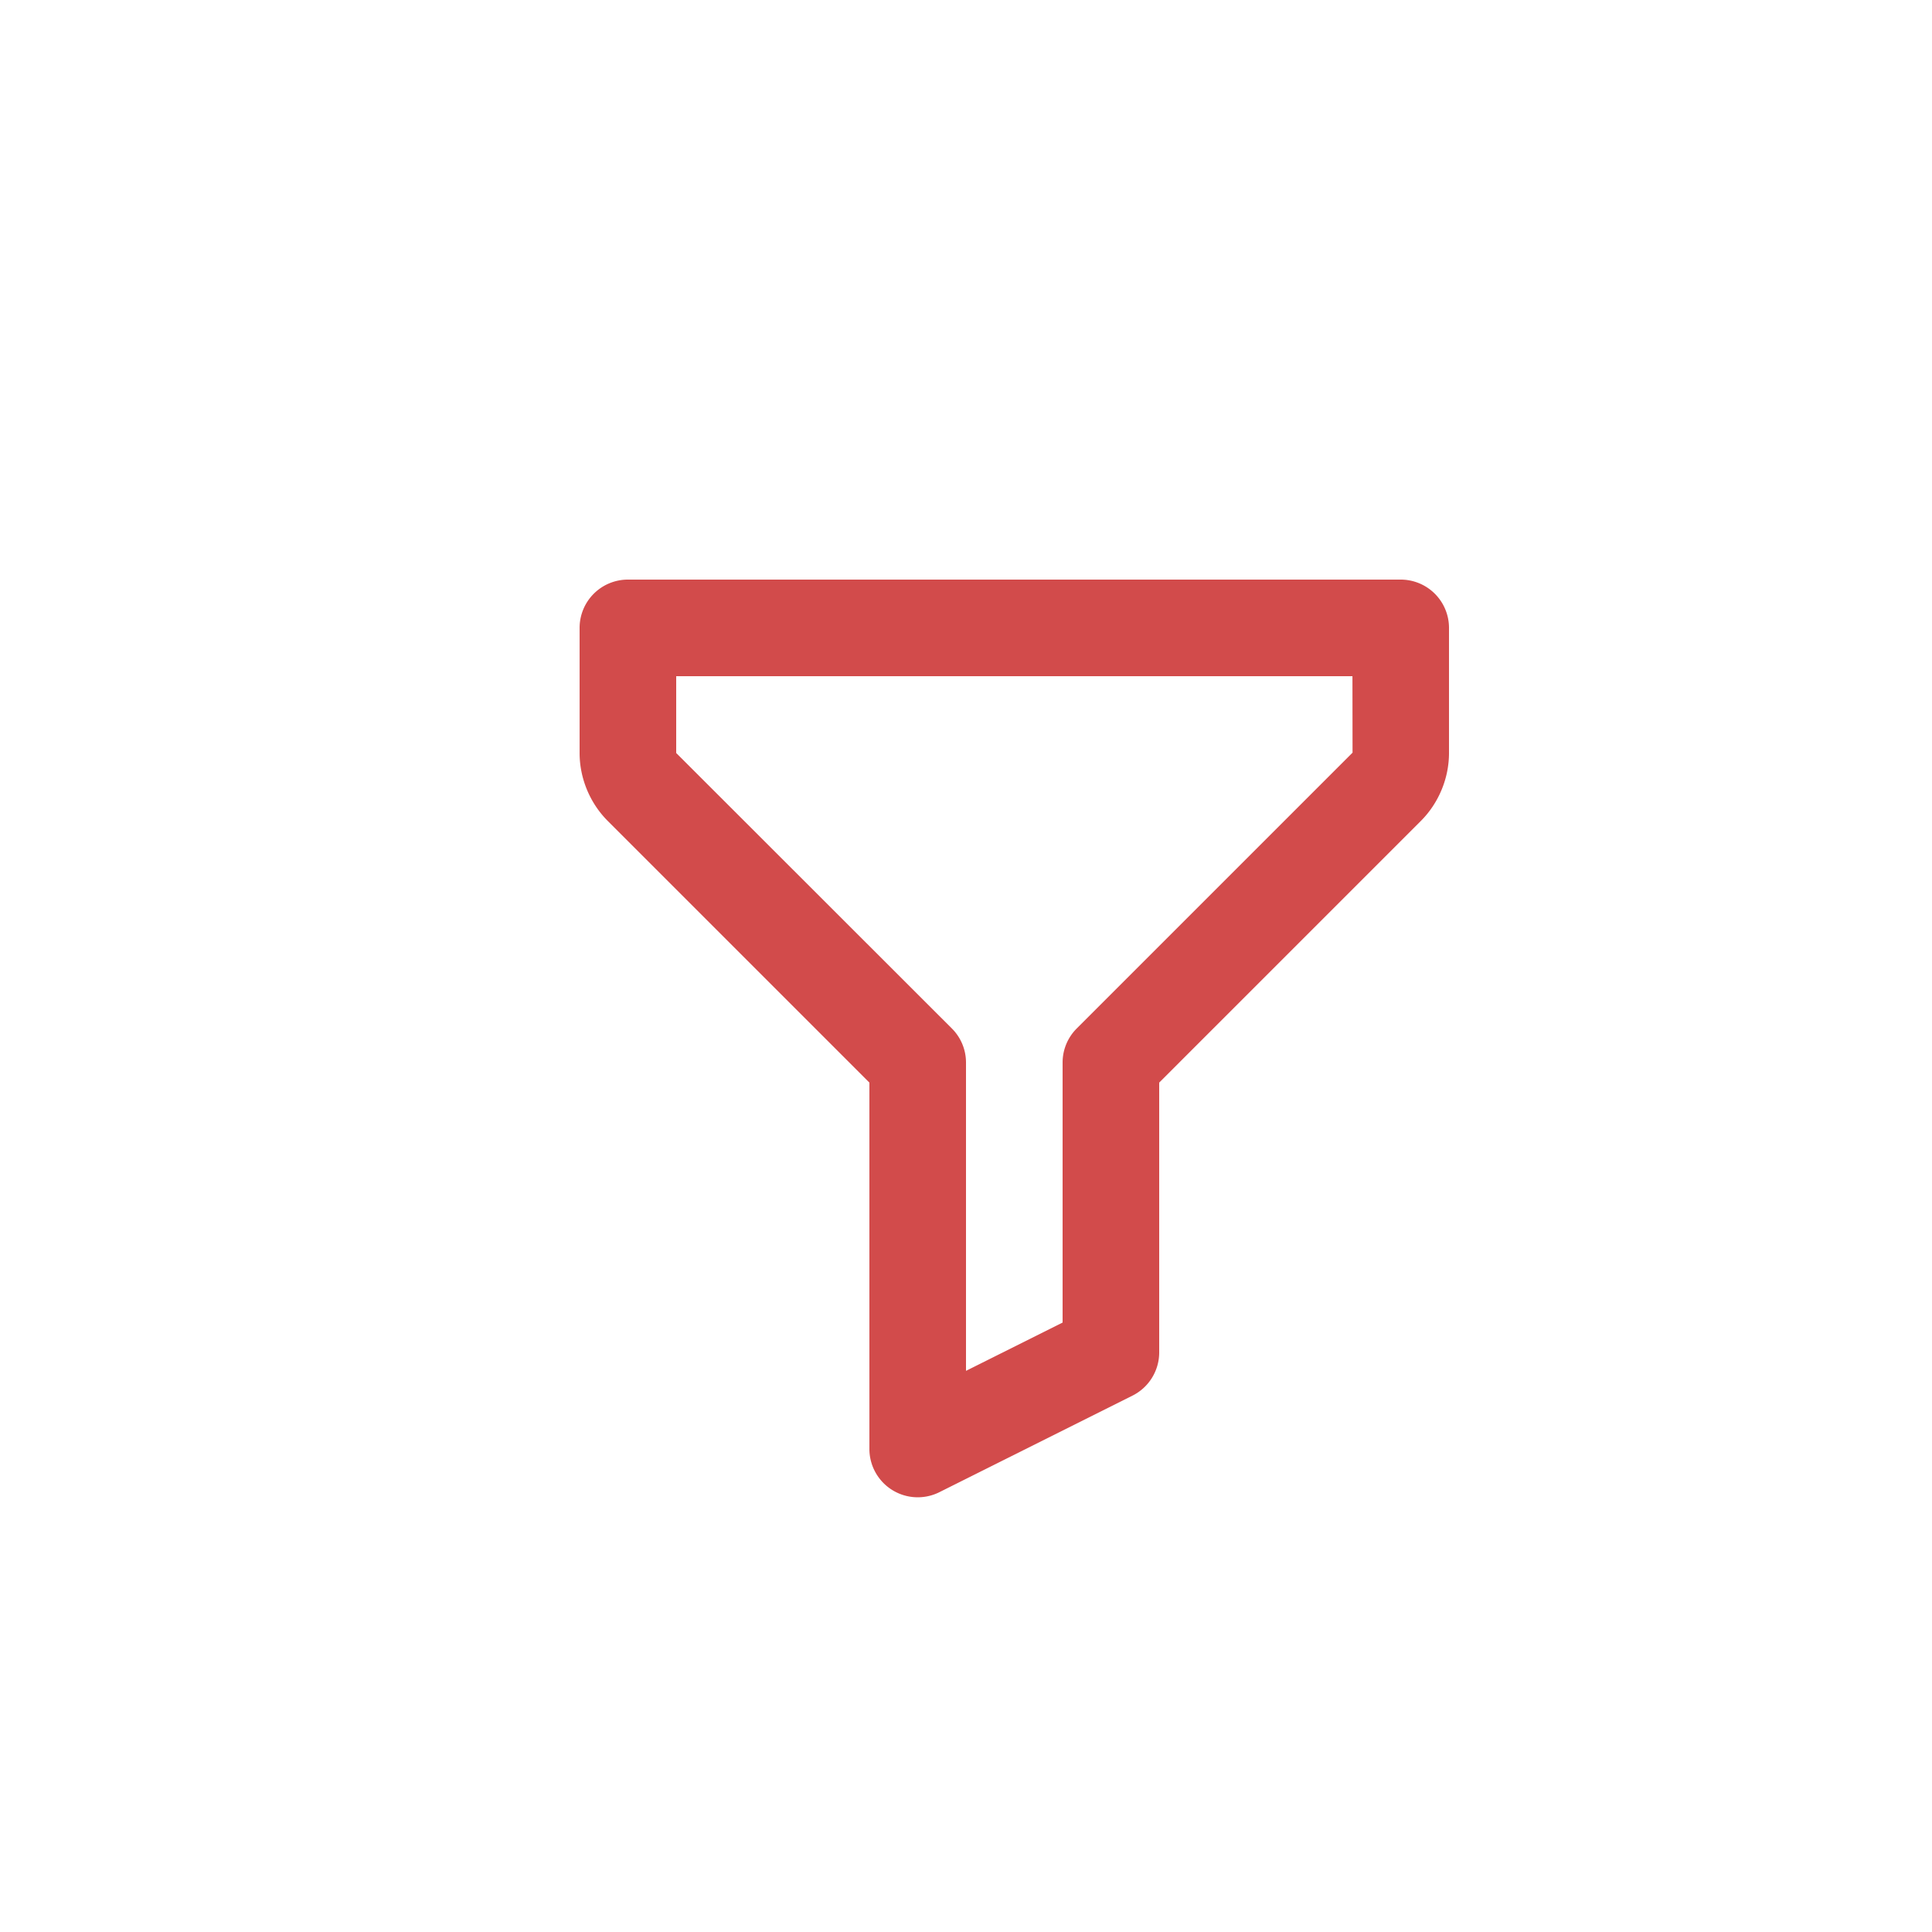
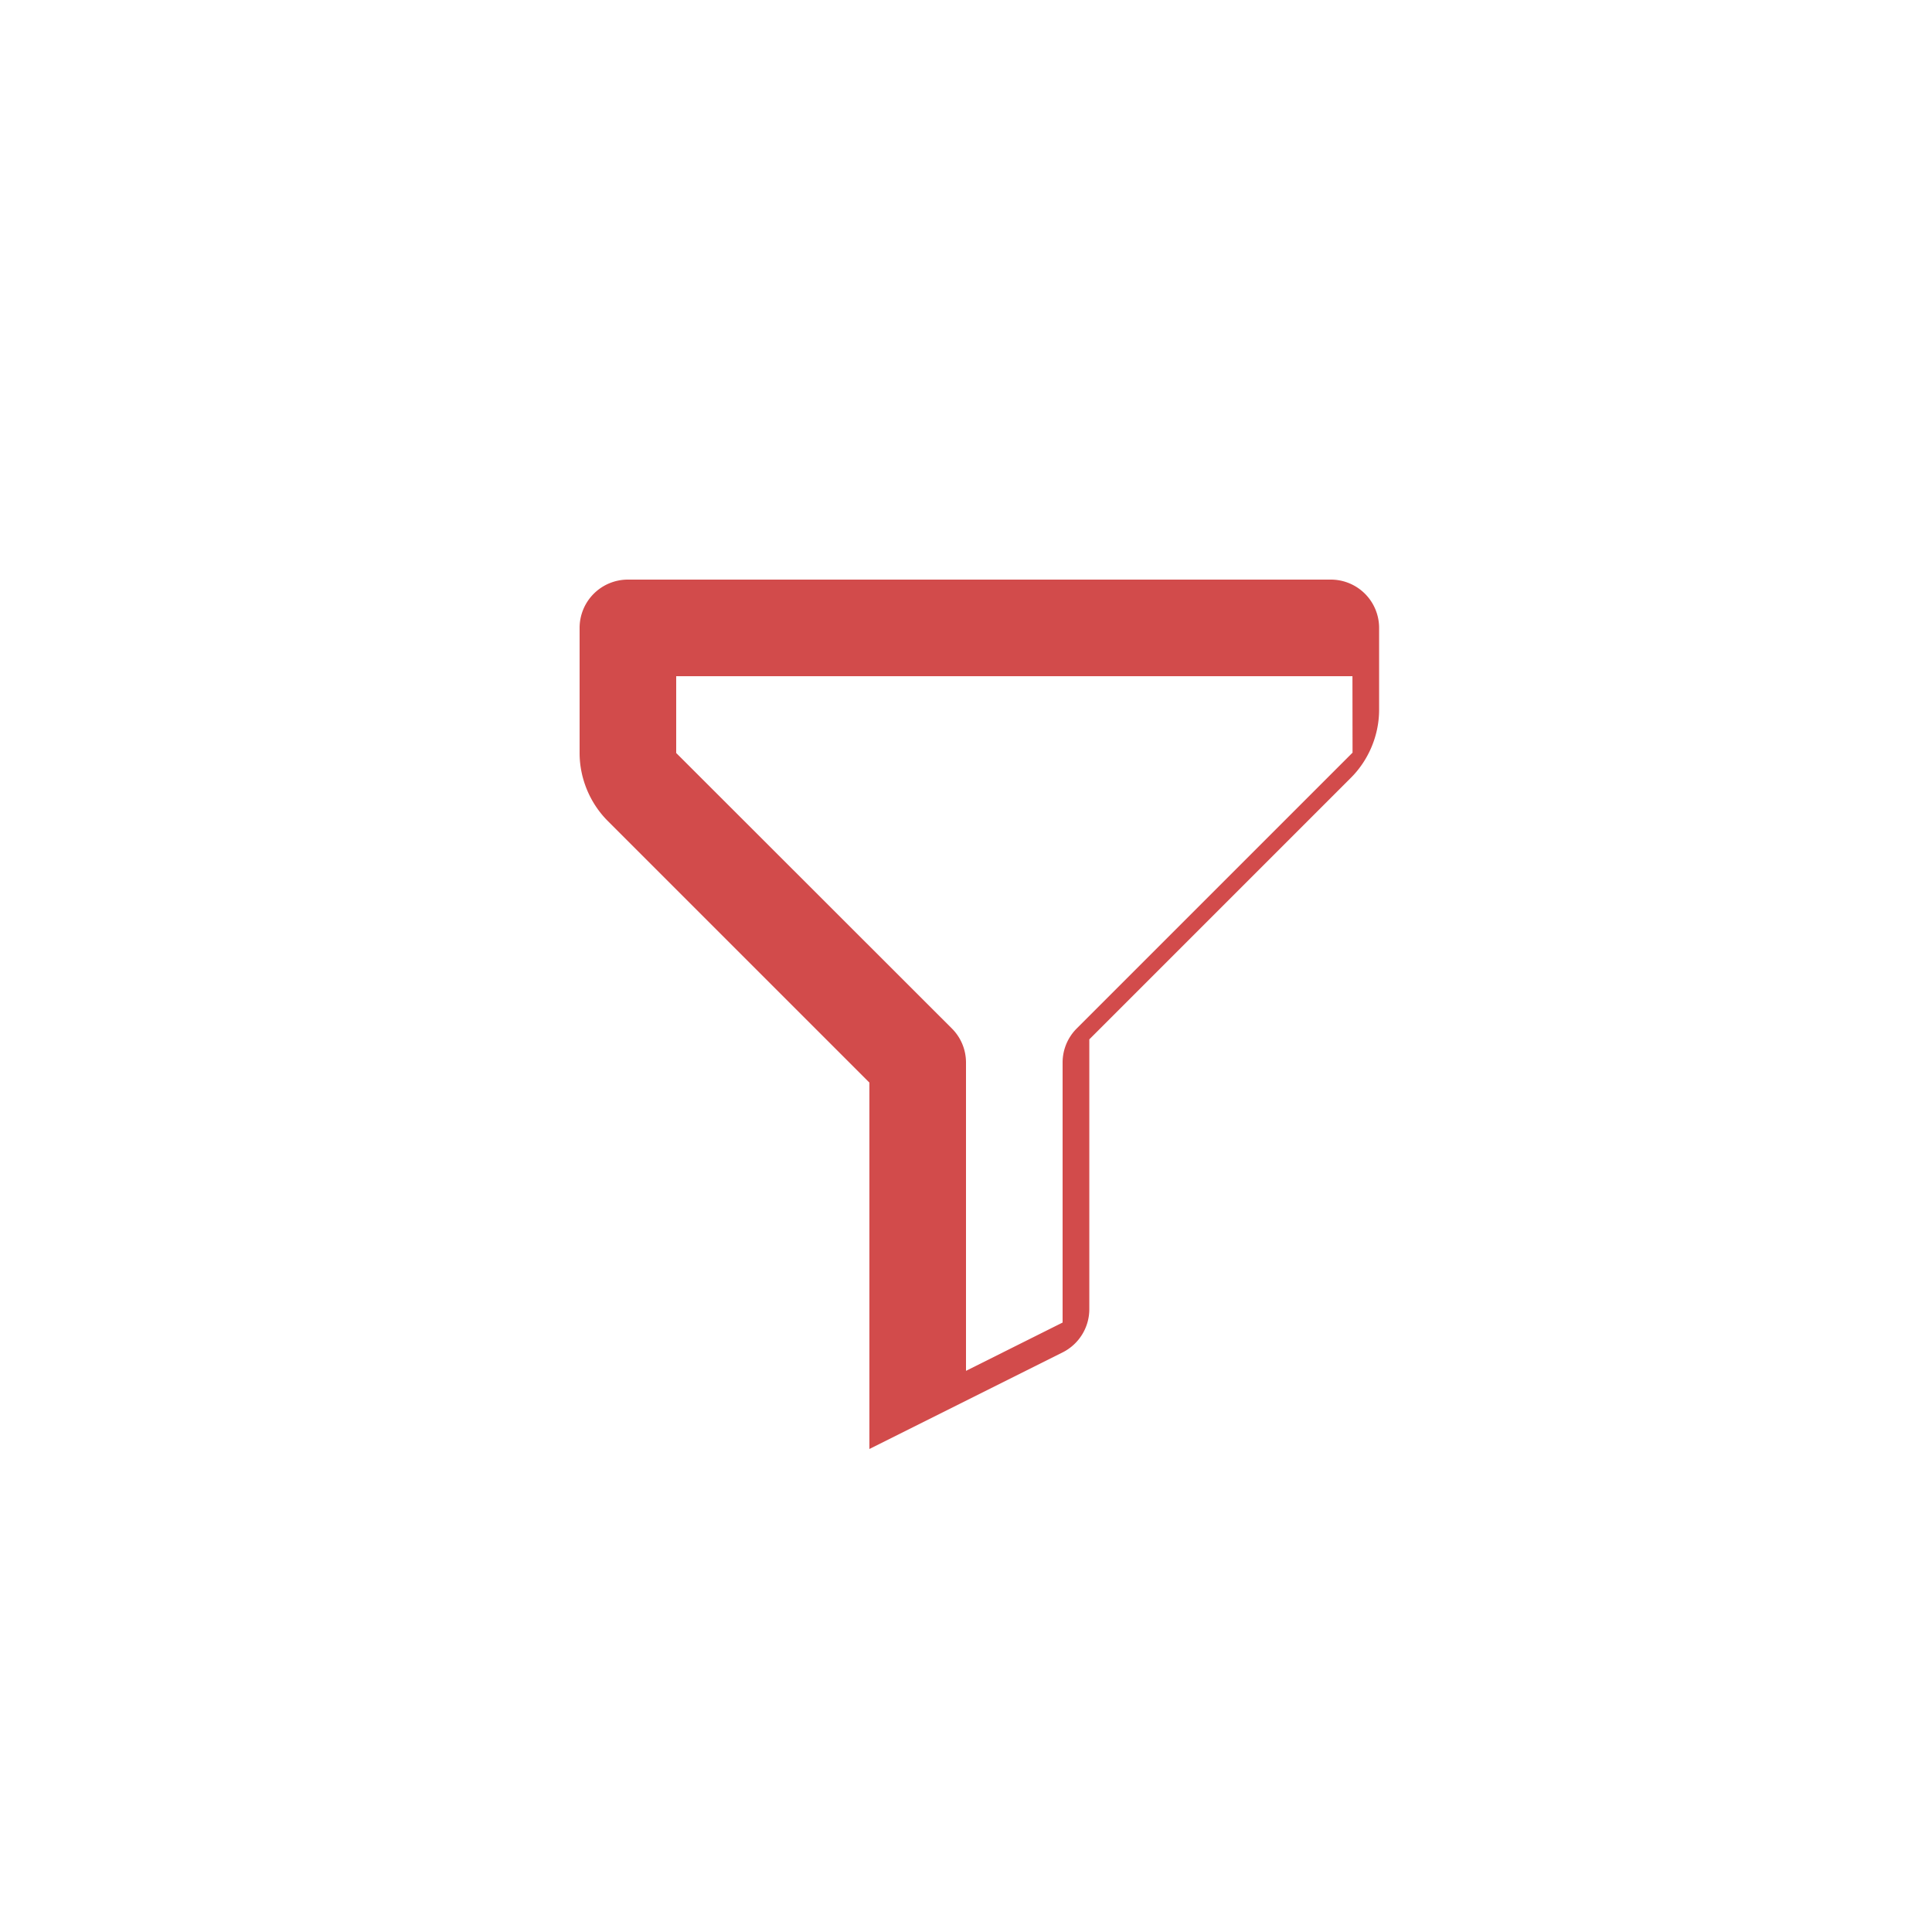
<svg xmlns="http://www.w3.org/2000/svg" width="40" height="40" fill="none">
-   <path fill="#D24B4B" d="M29 12H13a1 1 0 0 0-1 1v2.59c0 .523.213 1.037.583 1.407L18 22.414V30a1.001 1.001 0 0 0 1.447.895l4-2c.339-.17.553-.516.553-.895v-5.586l5.417-5.417c.37-.37.583-.884.583-1.407V13a1 1 0 0 0-1-1Zm-6.707 9.293A.996.996 0 0 0 22 22v5.382l-2 1V22a.996.996 0 0 0-.293-.707L14 15.59V14h14.001l.002 1.583-5.71 5.71Z" />
+   <path fill="#D24B4B" d="M29 12H13a1 1 0 0 0-1 1v2.59c0 .523.213 1.037.583 1.407L18 22.414V30l4-2c.339-.17.553-.516.553-.895v-5.586l5.417-5.417c.37-.37.583-.884.583-1.407V13a1 1 0 0 0-1-1Zm-6.707 9.293A.996.996 0 0 0 22 22v5.382l-2 1V22a.996.996 0 0 0-.293-.707L14 15.59V14h14.001l.002 1.583-5.71 5.71Z" />
</svg>